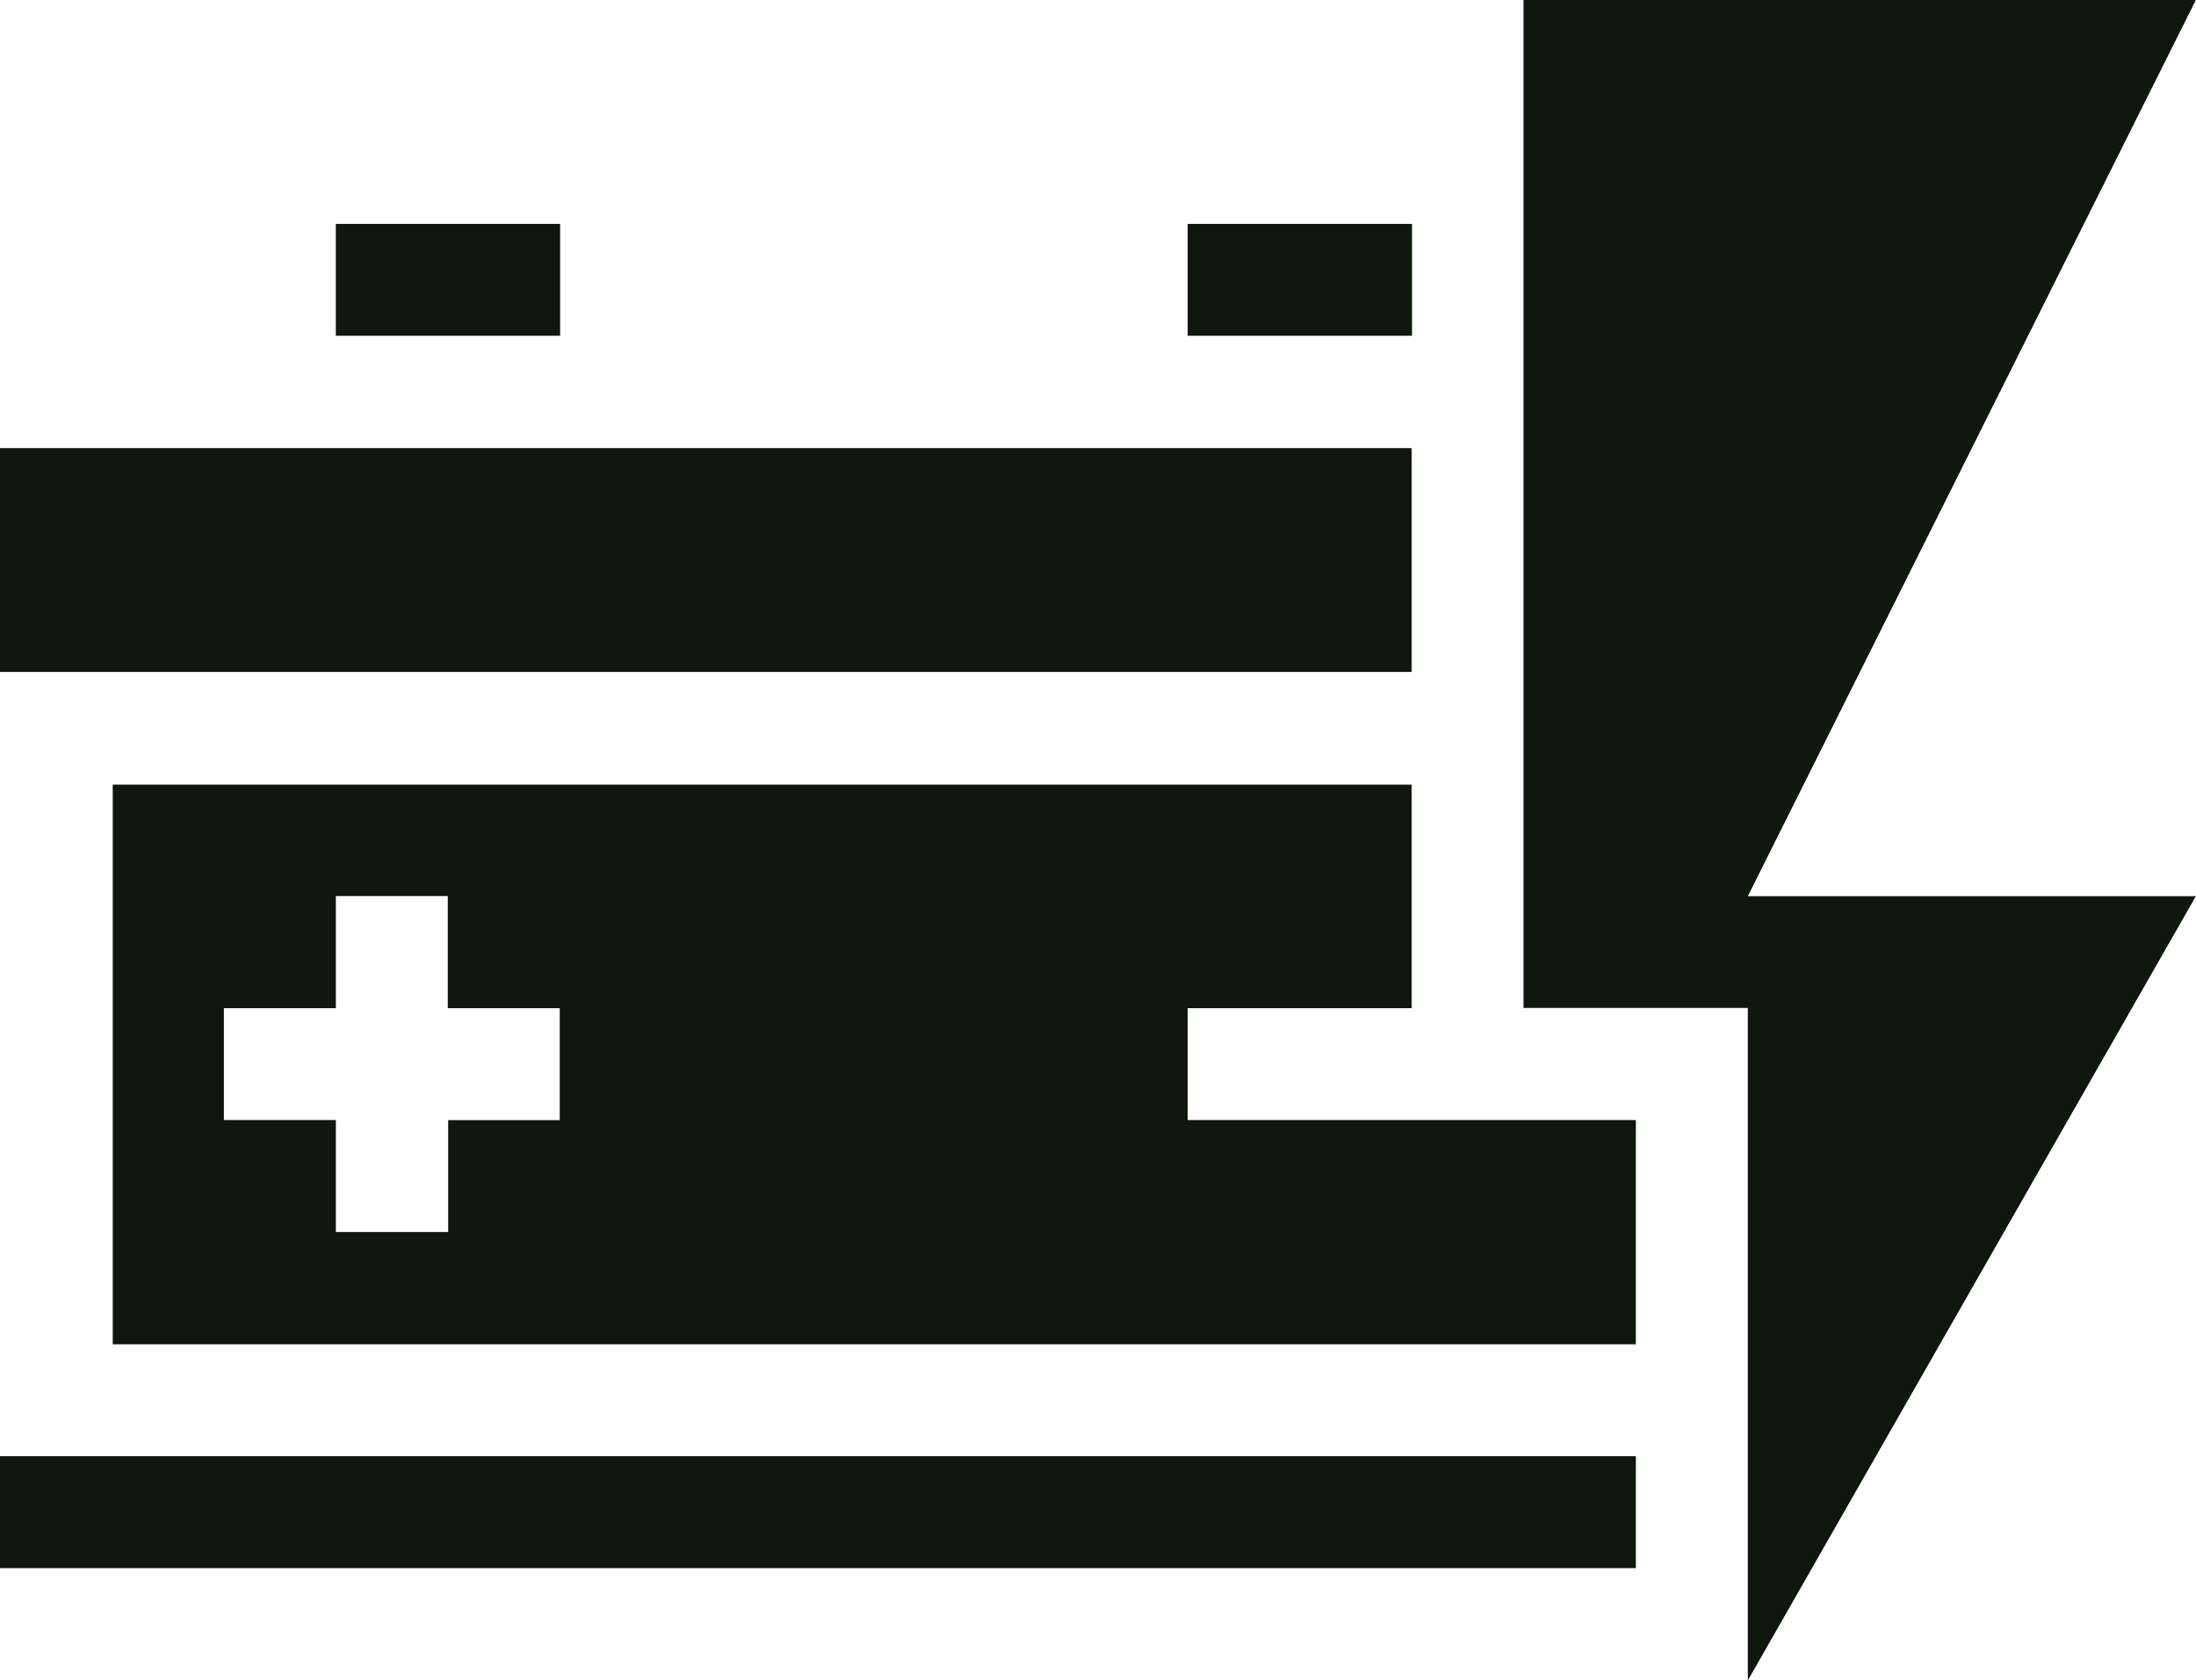
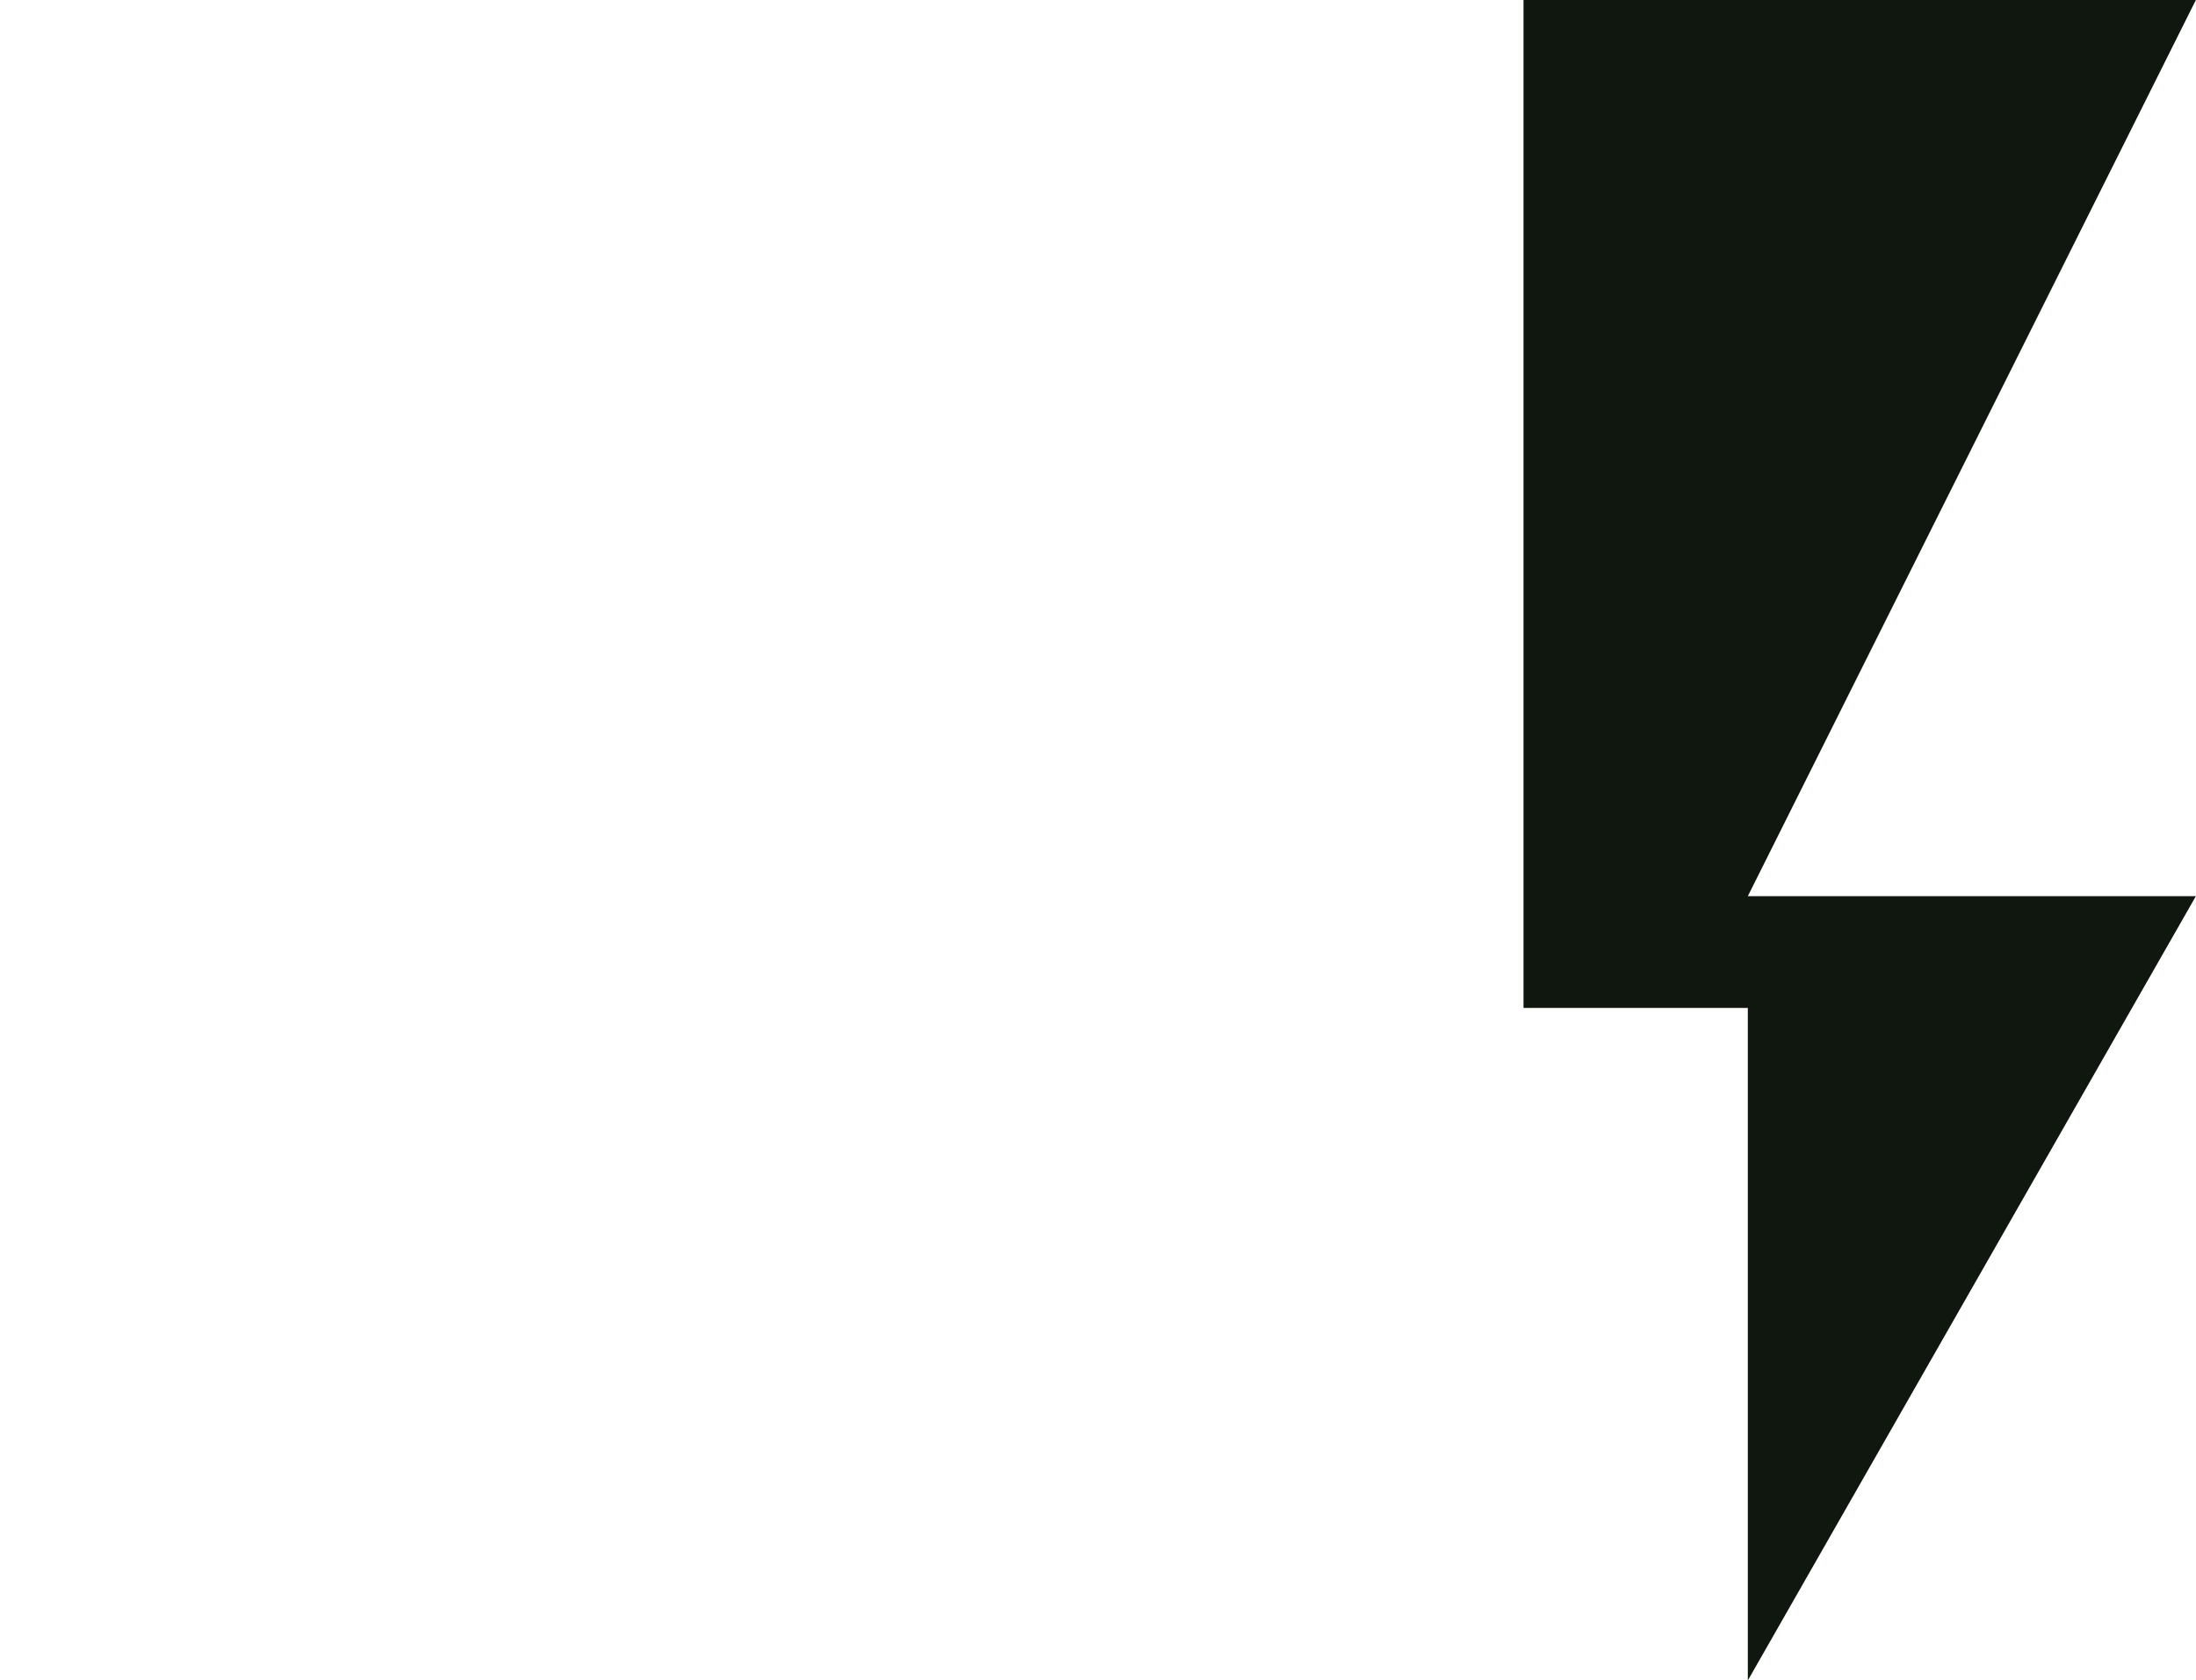
<svg xmlns="http://www.w3.org/2000/svg" width="68.525" height="52.449" viewBox="0 0 68.525 52.449">
  <g transform="translate(-7.09 -13.74)">
-     <path d="M24.569,19.52h-7v3.493h7ZM58.136,61.476V57.983H7.09v3.493Zm0-13.985H44.151V44h6.987V37.023H10.608V54.49H58.136Zm-44.06,0V44H17.57V40.5h3.493V44h3.493v3.493H21.075v3.493H17.57V47.491ZM51.138,33.505V26.519H7.09v6.987ZM44.151,19.52v3.493h7V19.52Z" transform="translate(0 1.207)" fill="#10170e" fill-rule="evenodd" />
    <path d="M46.42,13.74H67.4L53.419,41.711H67.4L53.419,66.189V45.2h-7V13.74Z" transform="translate(8.211)" fill="#10170e" fill-rule="evenodd" />
  </g>
</svg>